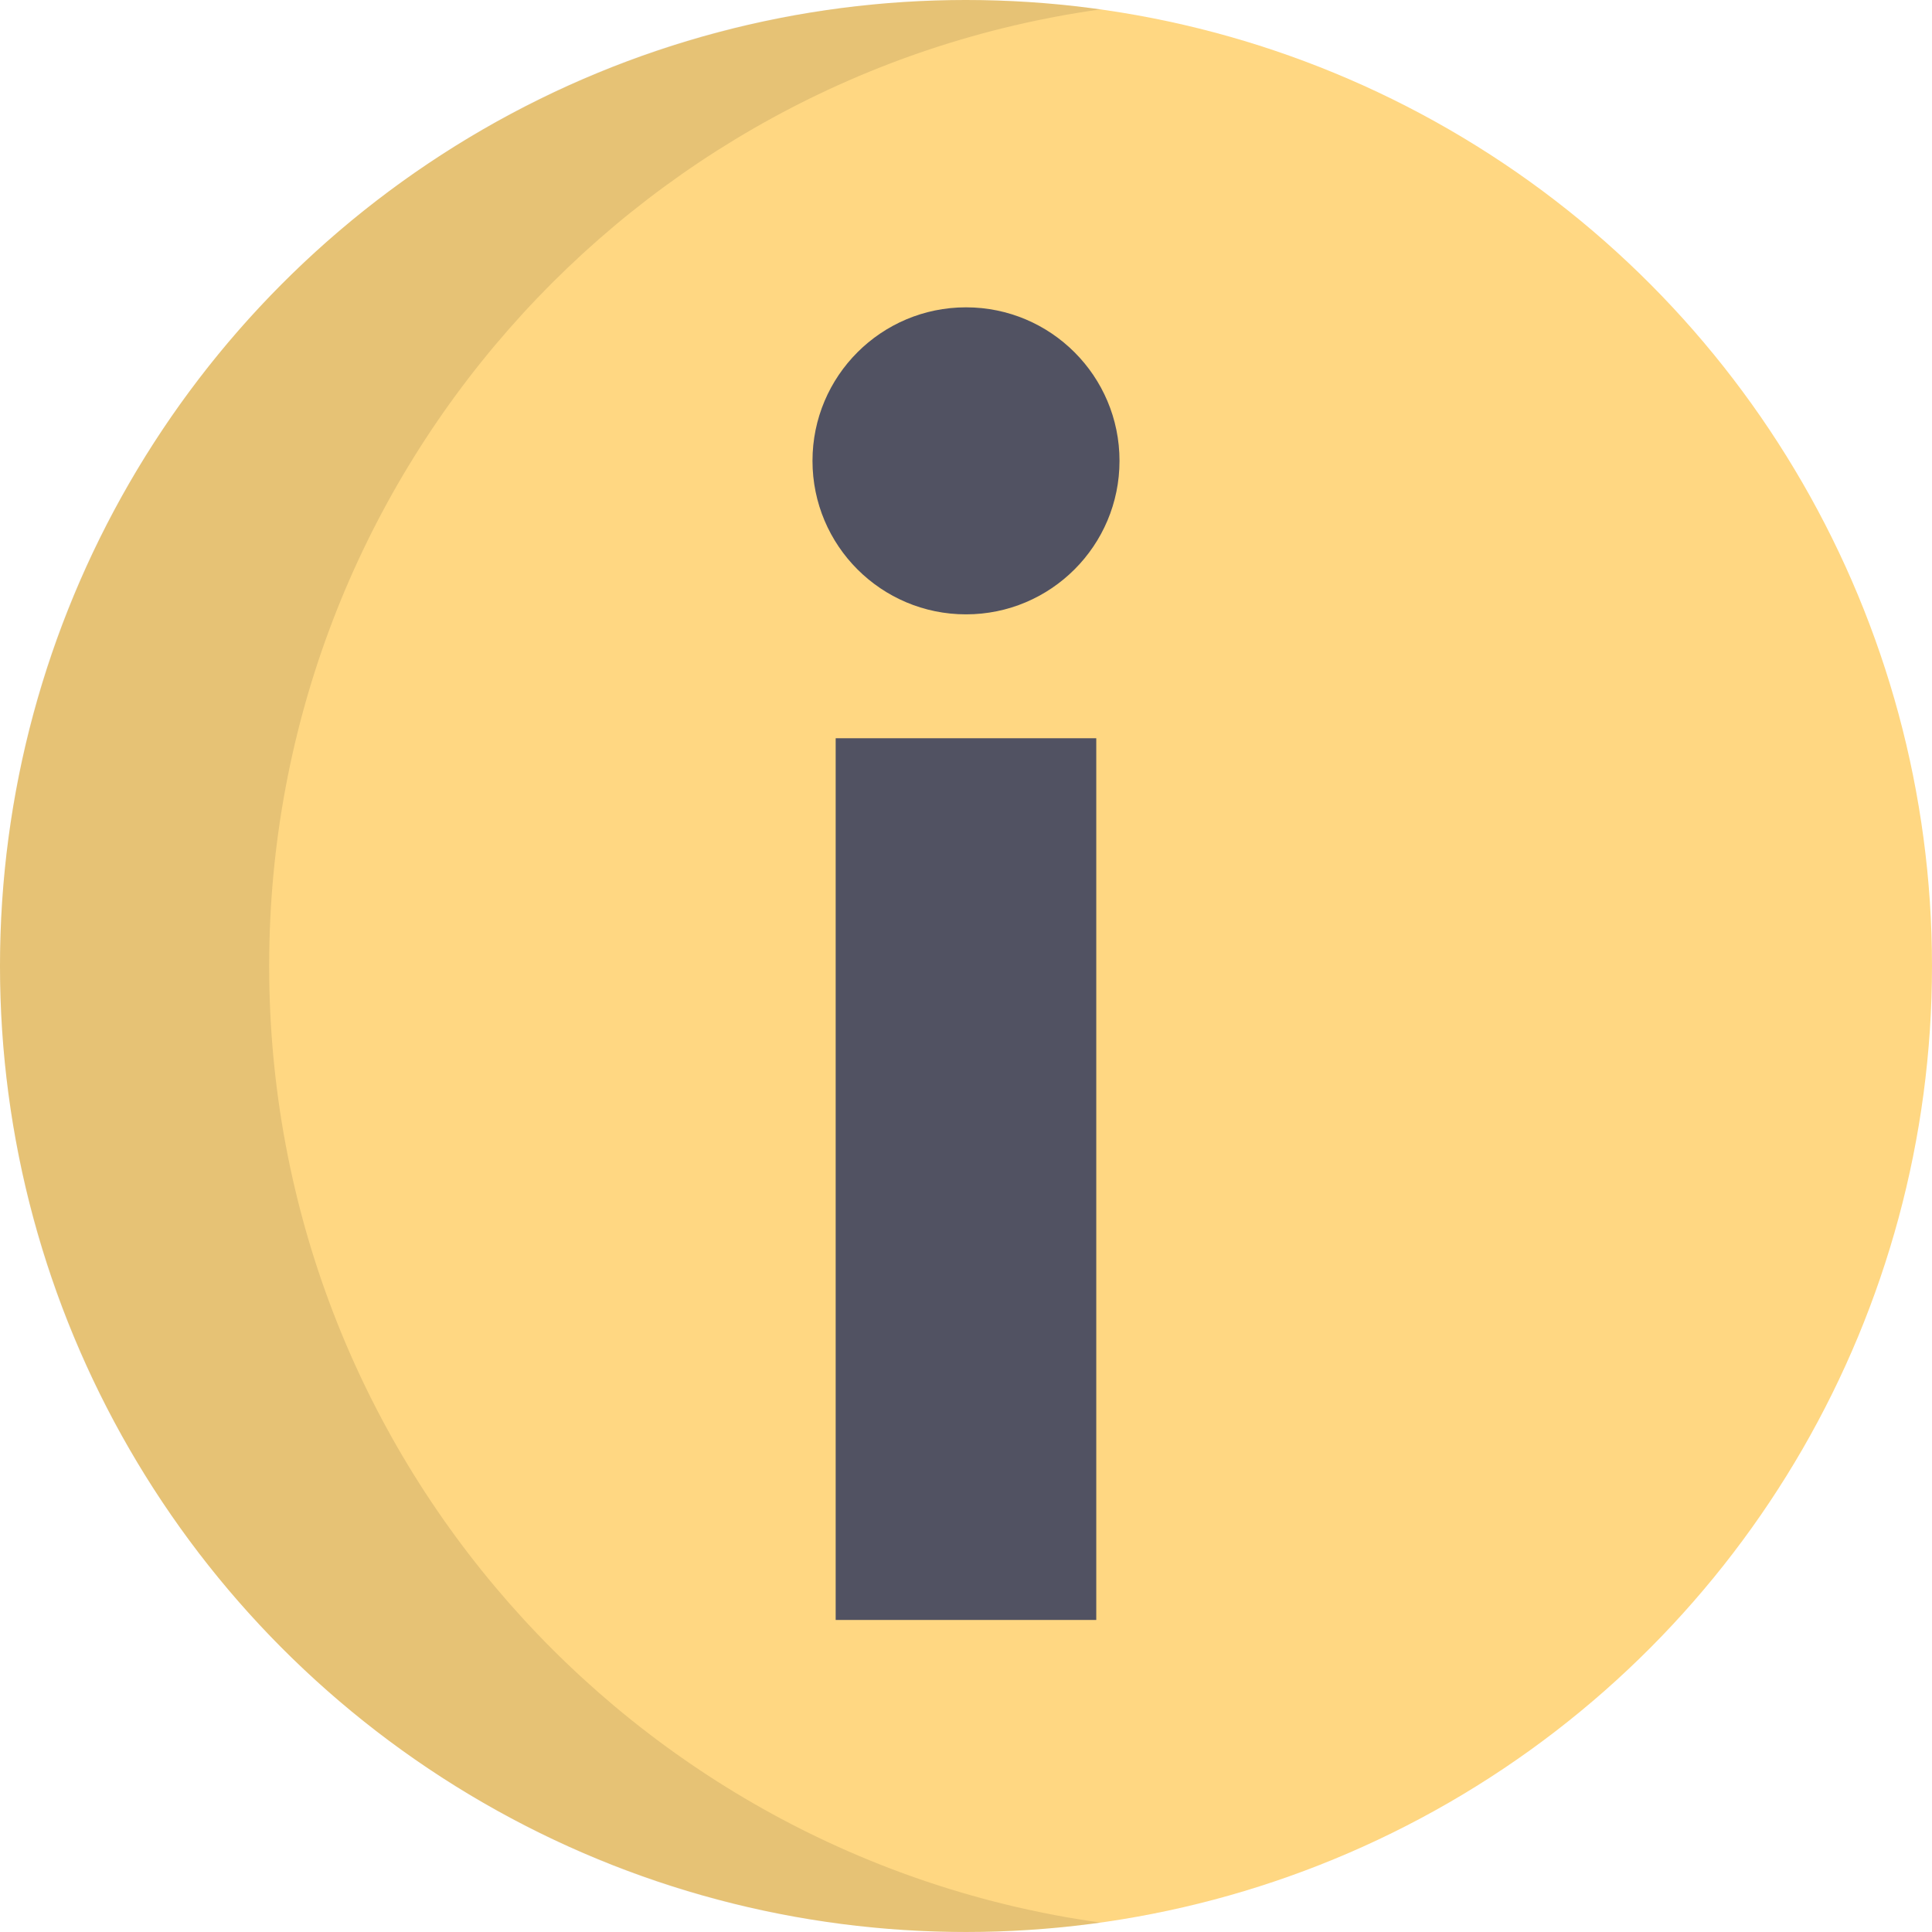
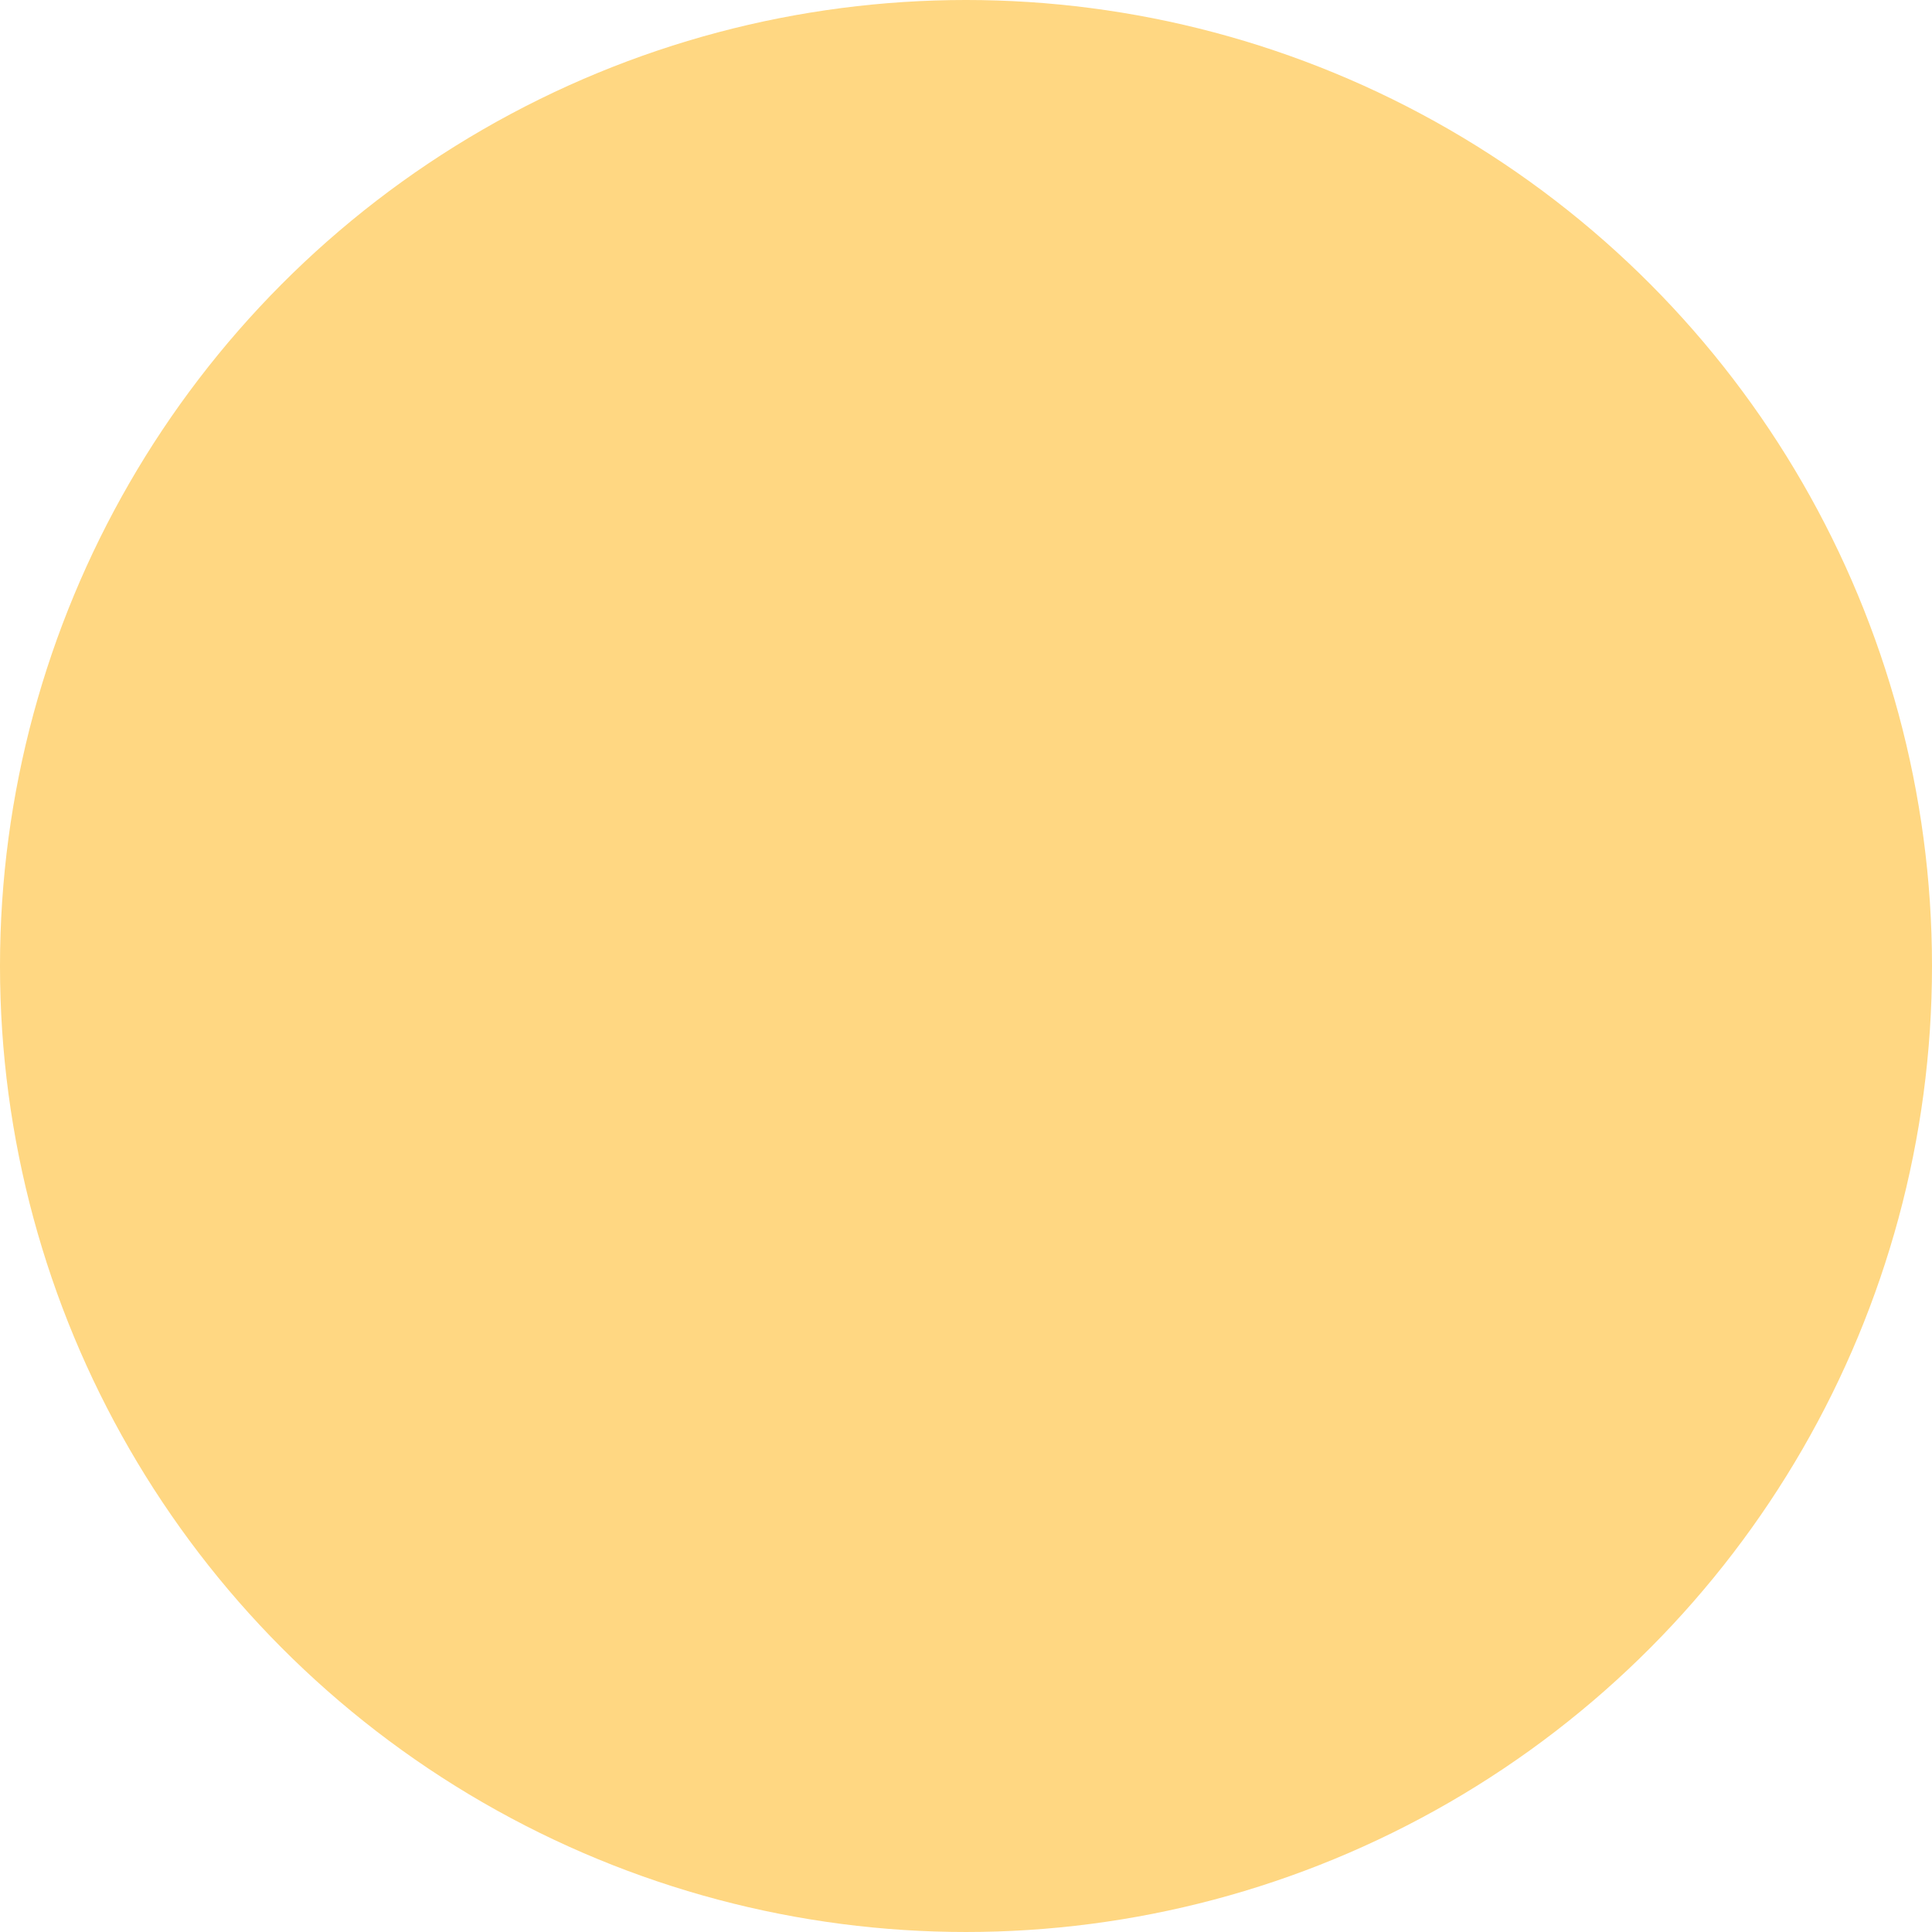
<svg xmlns="http://www.w3.org/2000/svg" version="1.1" id="Layer_1" viewBox="0 0 512.011 512.011" xml:space="preserve">
  <circle style="fill:#FFD782;" cx="256.005" cy="256.005" r="256.005" />
-   <path style="opacity:0.1;enable-background:new    ;" d="M71.331,255.999c0-129.28,95.835-236.158,220.334-253.515  C280.007,0.86,268.104,0,255.999,0C114.615,0,0,114.615,0,255.999c0,141.385,114.615,255.999,255.999,255.999  c12.105,0,24.007-0.86,35.665-2.485C167.166,492.157,71.331,385.279,71.331,255.999z" />
  <g>
-     <rect x="221.469" y="195.648" style="fill:#515262;" width="69.06" height="233.667" />
-     <circle style="fill:#515262;" cx="256.005" cy="122.13" r="40.682" />
-   </g>
+     </g>
</svg>